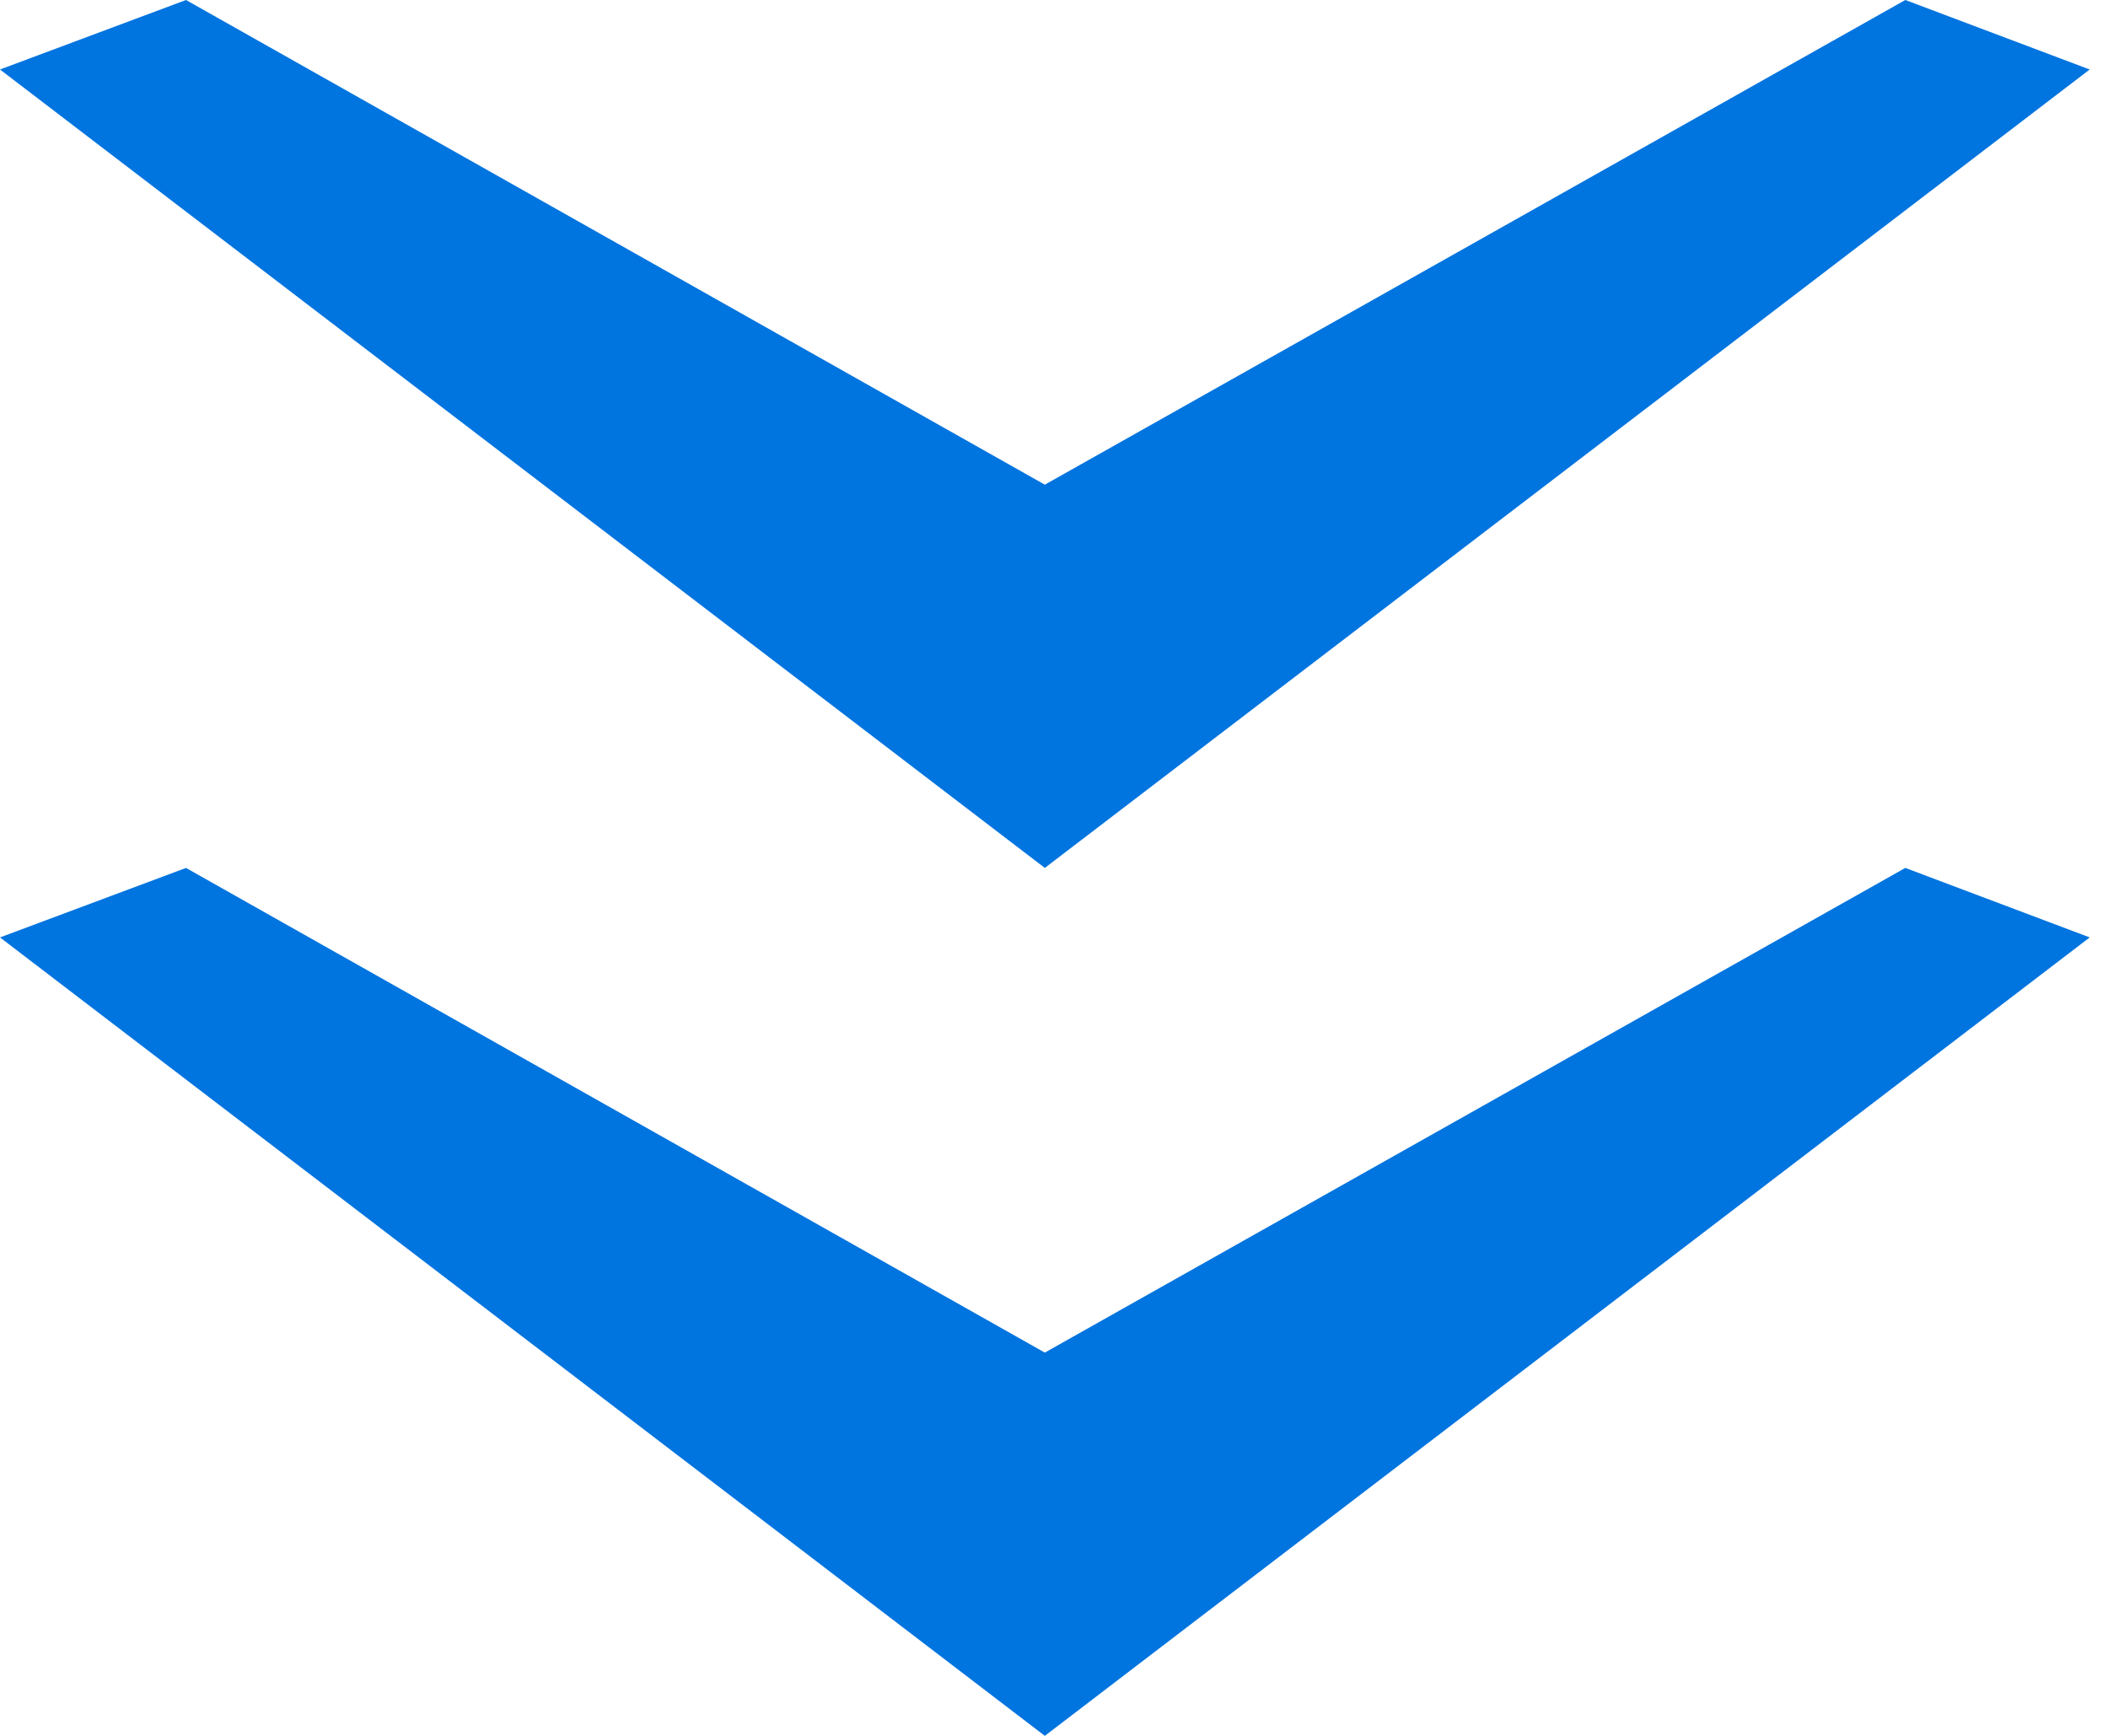
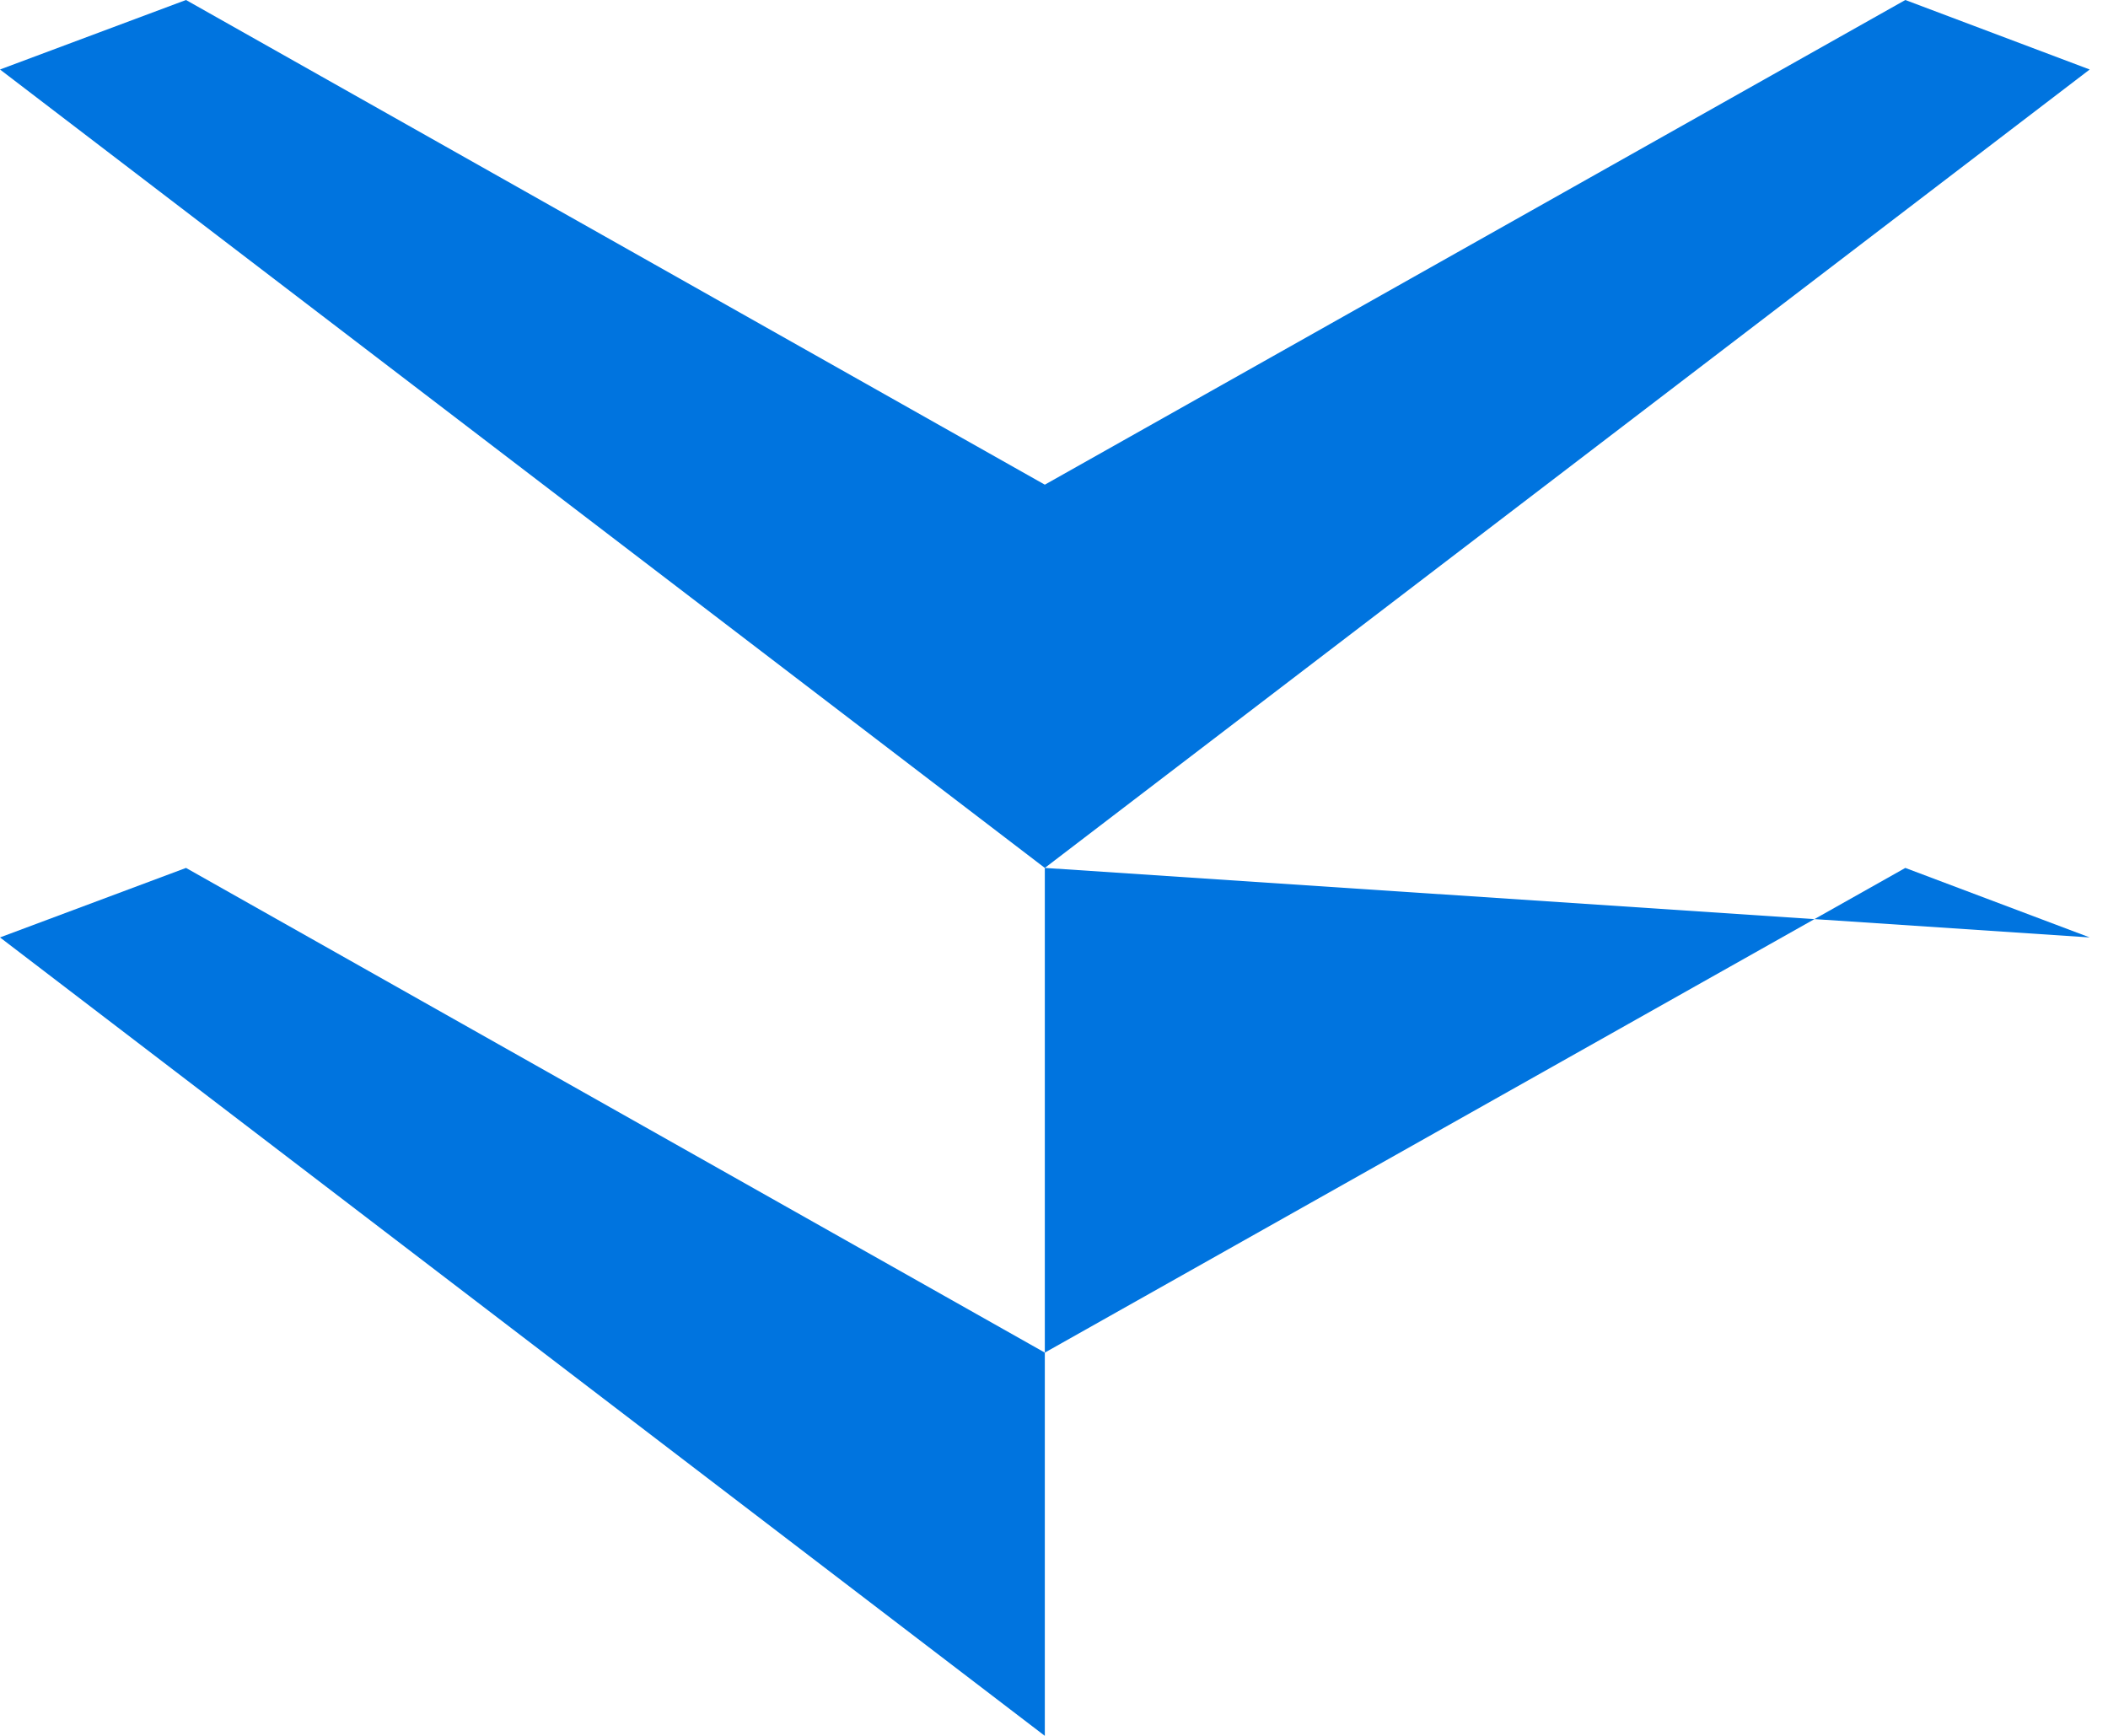
<svg xmlns="http://www.w3.org/2000/svg" width="34" height="28" viewBox="0 0 34 28" fill="none">
-   <path fill-rule="evenodd" clip-rule="evenodd" d="M16.852 14L33.705 1.121L30.731 0L16.852 7.818L3 0L-0 1.121L16.852 14ZM16.852 28L33.705 15.121L30.731 14L16.852 21.818L3 14L-0 15.121L16.852 28Z" fill="#0074DF" />
+   <path fill-rule="evenodd" clip-rule="evenodd" d="M16.852 14L33.705 1.121L30.731 0L16.852 7.818L3 0L-0 1.121L16.852 14ZL33.705 15.121L30.731 14L16.852 21.818L3 14L-0 15.121L16.852 28Z" fill="#0074DF" />
</svg>